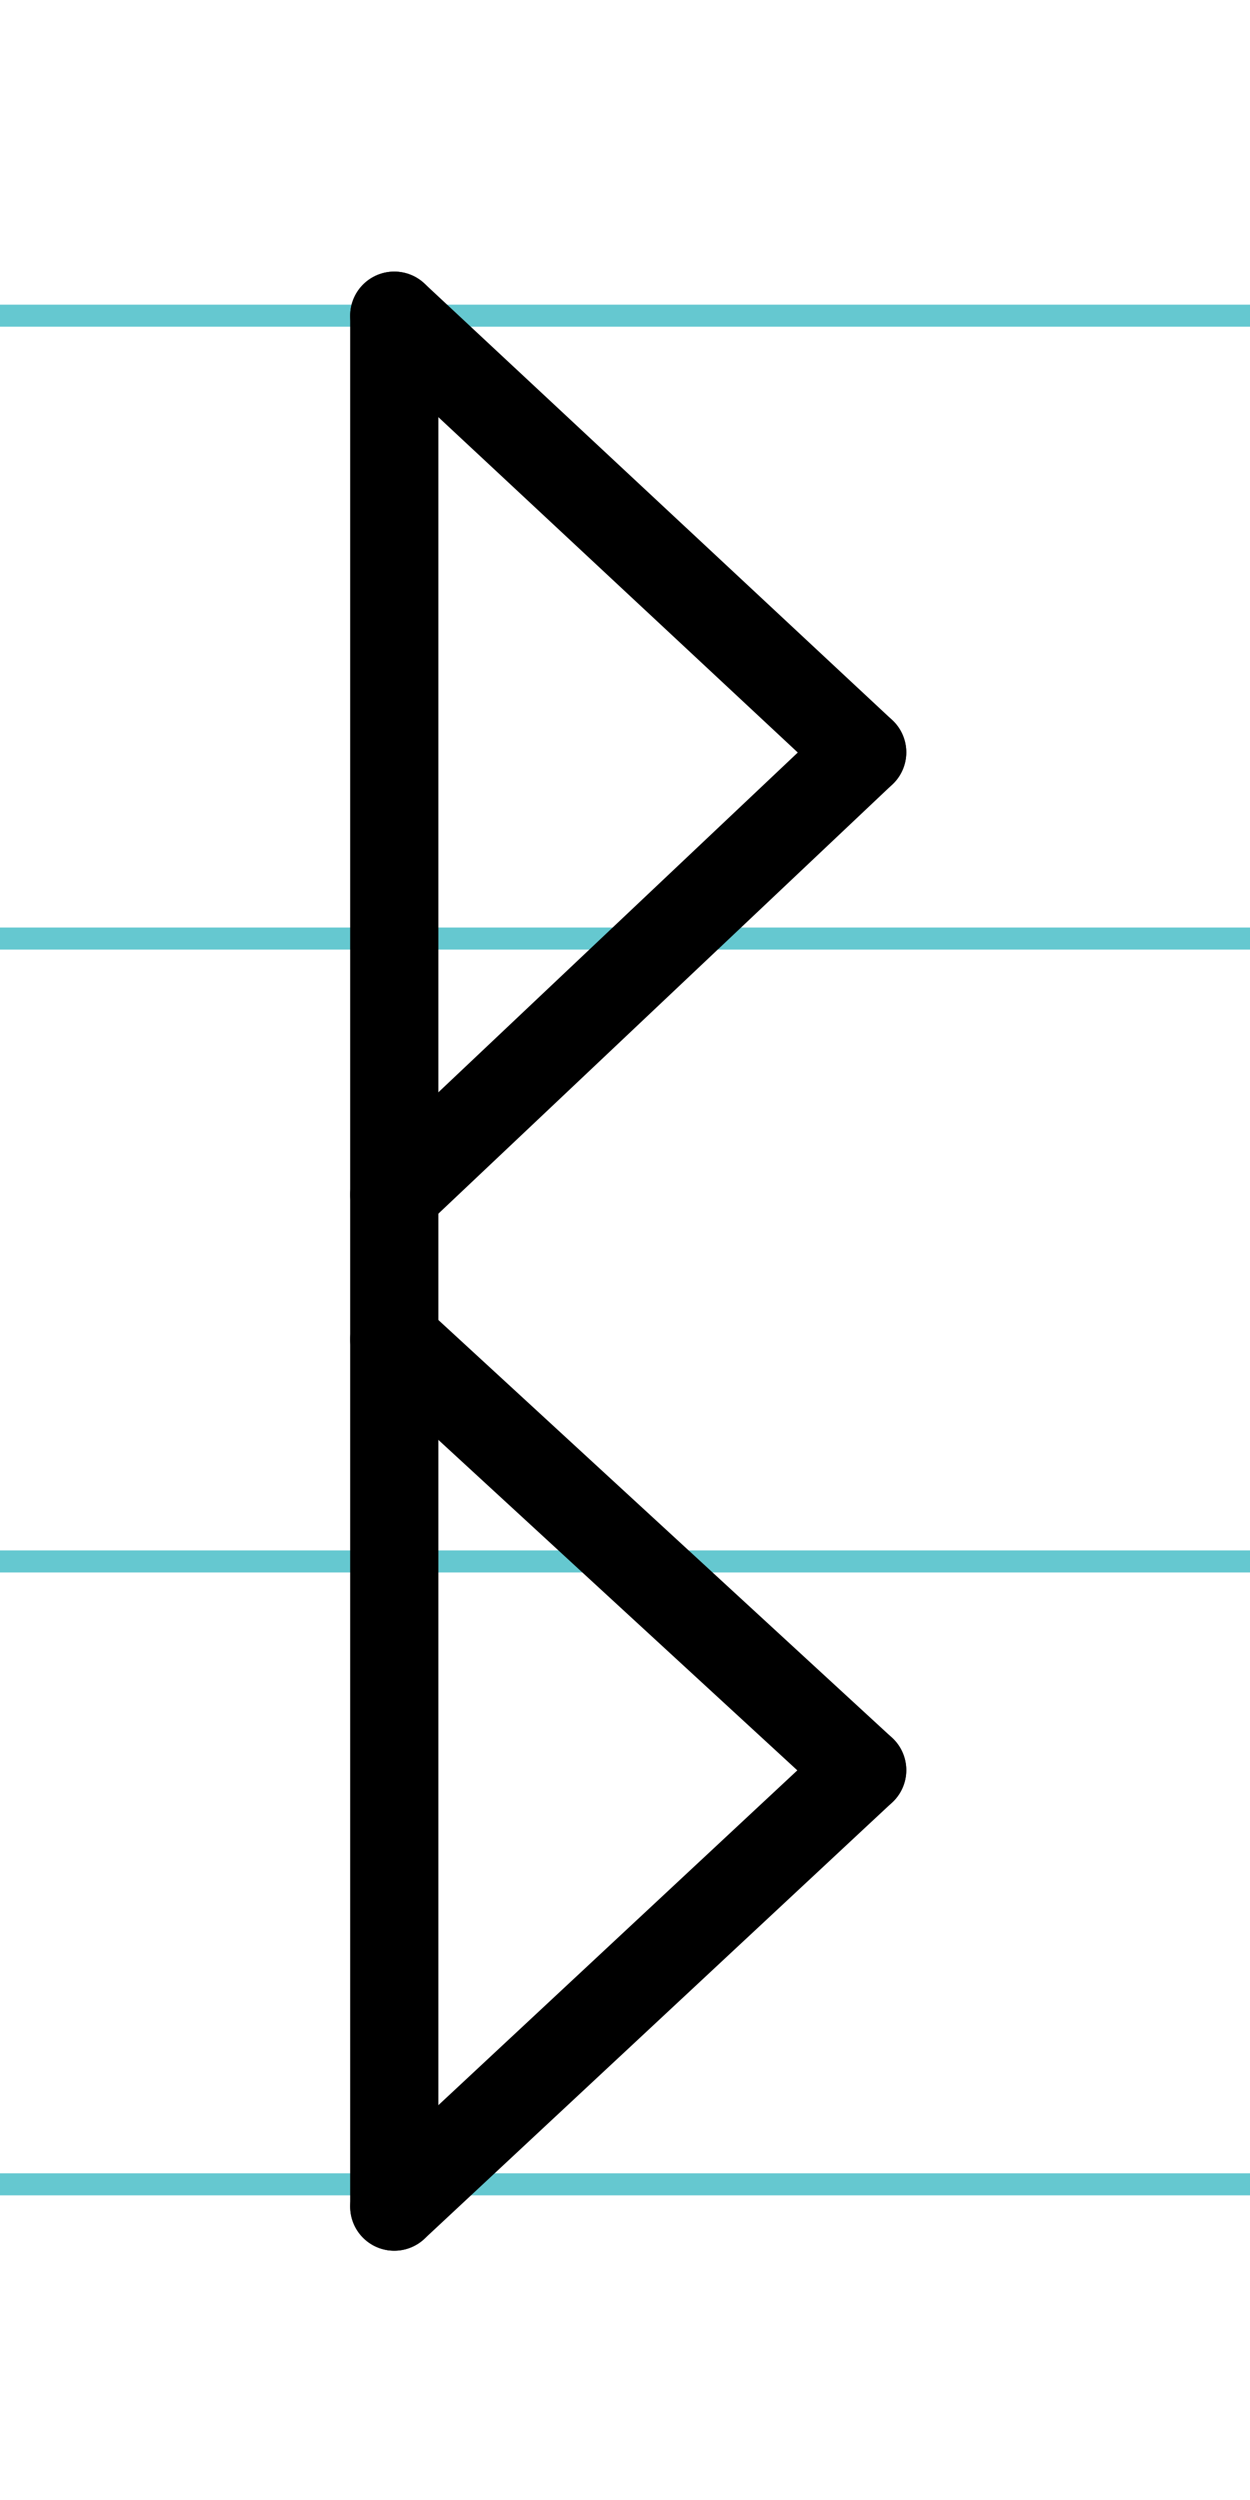
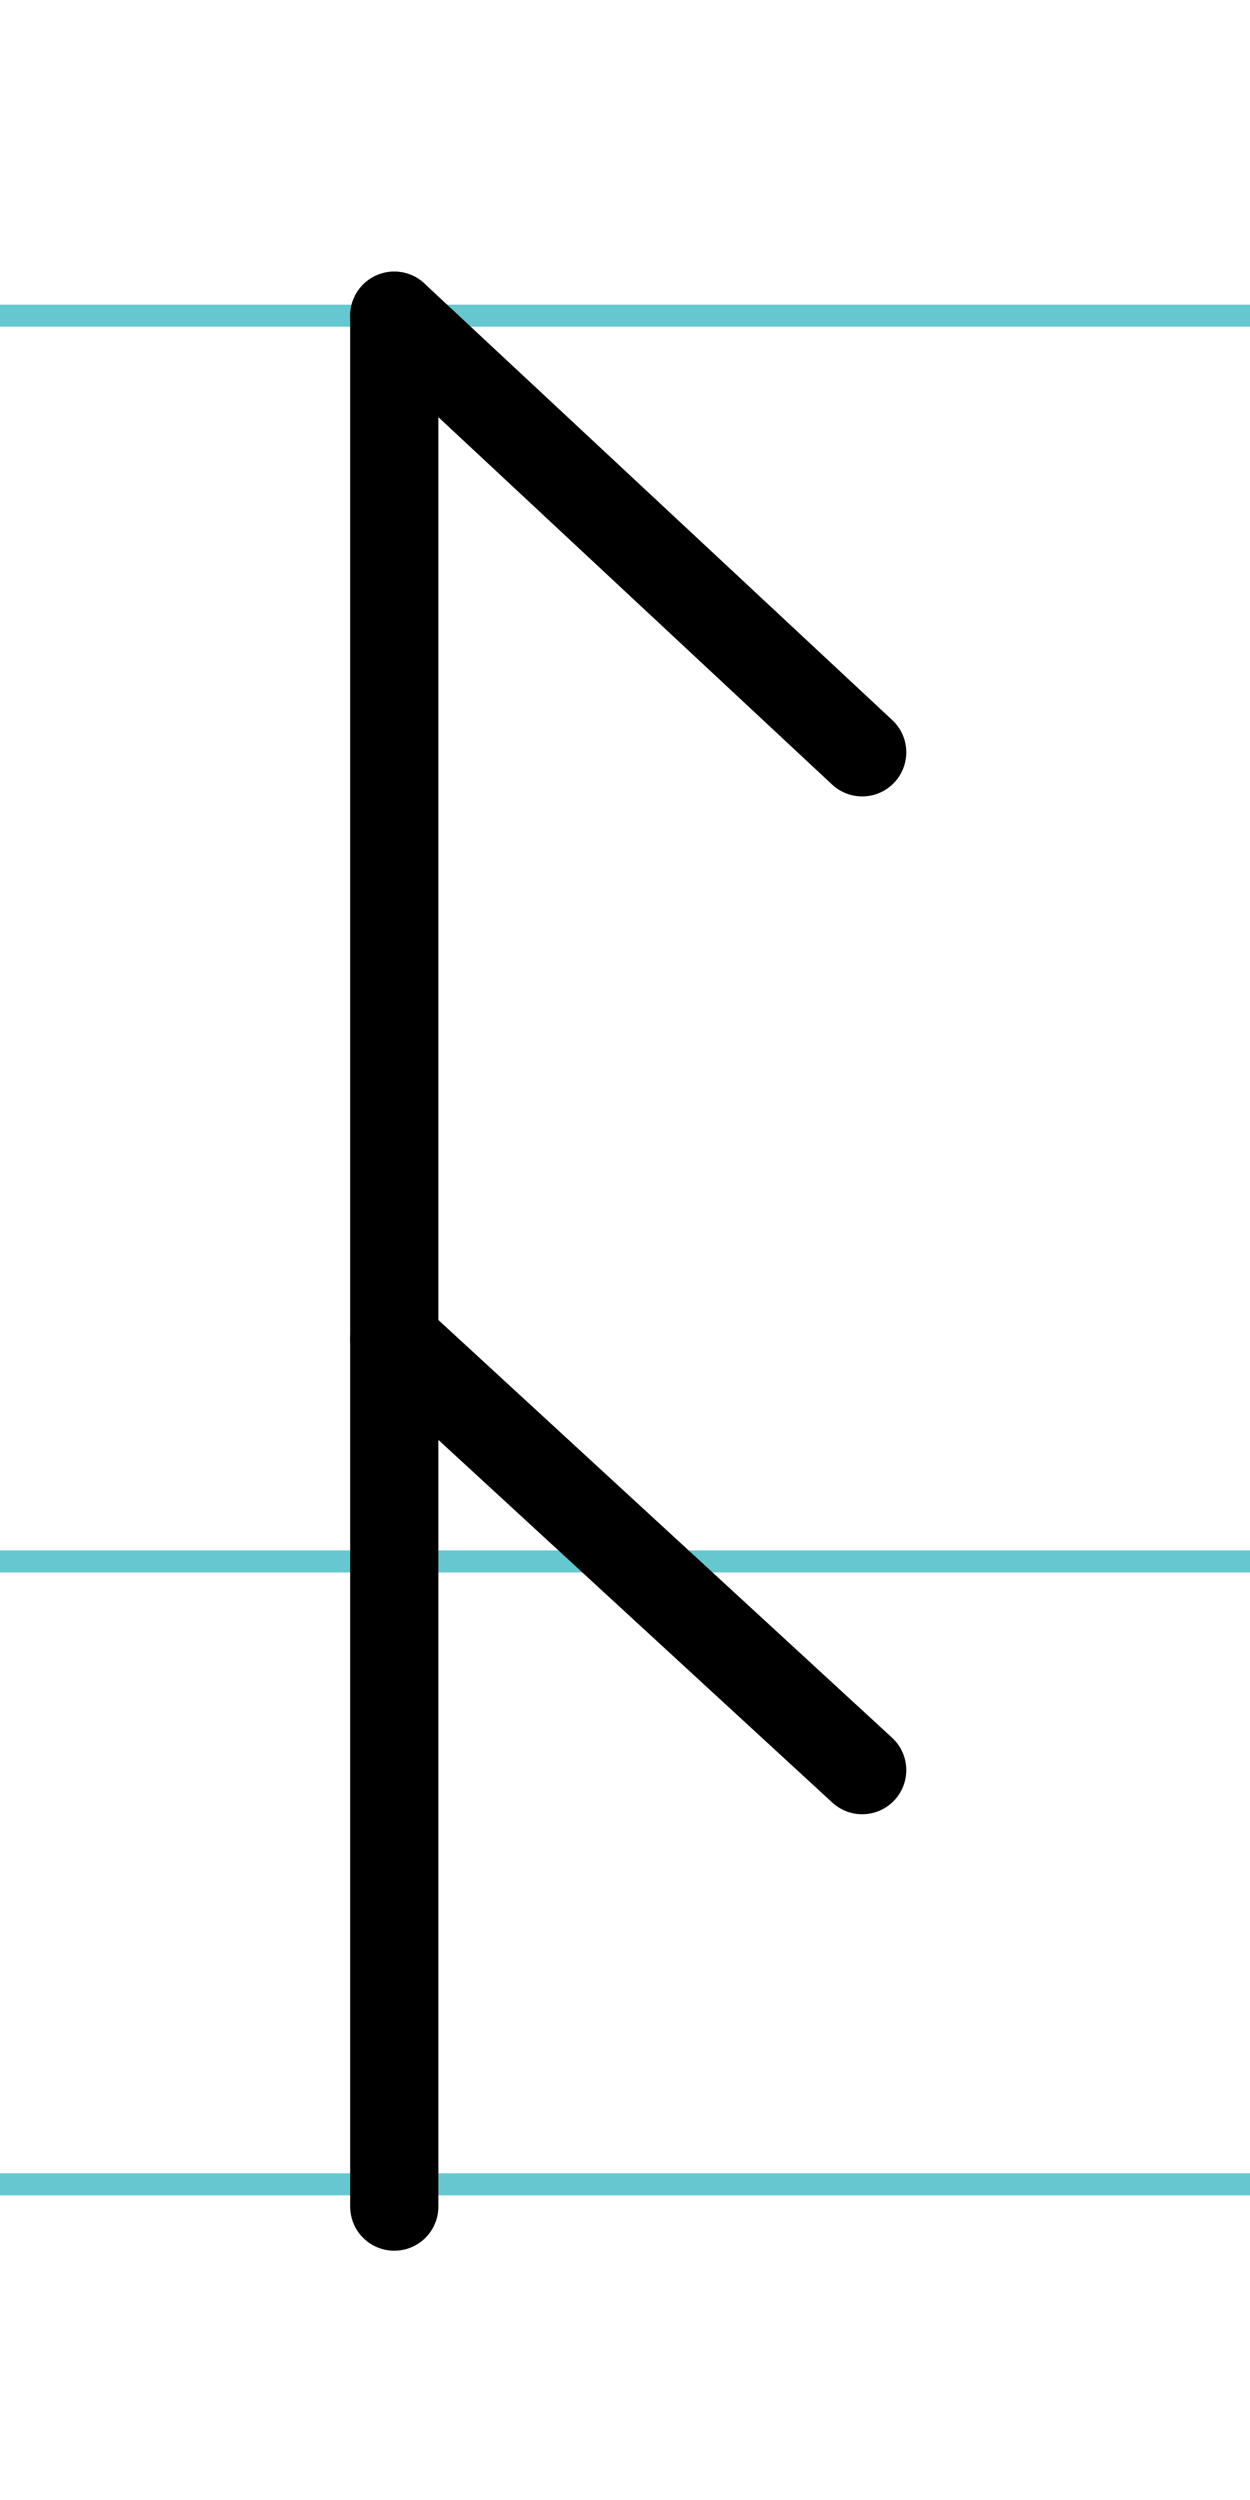
<svg xmlns="http://www.w3.org/2000/svg" width="20mm" height="40mm" viewBox="0 0 56.693 113.386">
  <g id="a" data-name="Ebene_1">
    <line x1="-751.324" y1="14.318" x2="884.895" y2="14.318" fill="none" stroke="#65c8d0" stroke-miterlimit="10" />
-     <line x1="-751.324" y1="42.568" x2="884.895" y2="42.568" fill="none" stroke="#65c8d0" stroke-miterlimit="10" />
    <line x1="-751.324" y1="70.818" x2="884.895" y2="70.818" fill="none" stroke="#65c8d0" stroke-miterlimit="10" />
    <line x1="-751.324" y1="99.068" x2="884.895" y2="99.068" fill="none" stroke="#65c8d0" stroke-miterlimit="10" />
  </g>
  <g id="b" data-name="Ebene_2">
    <g>
      <line x1="17.882" y1="14.318" x2="17.882" y2="100.08" fill="none" stroke="#000" stroke-linecap="round" stroke-miterlimit="10" stroke-width="4" />
      <line x1="17.882" y1="14.318" x2="39.104" y2="34.121" fill="none" stroke="#000" stroke-linecap="round" stroke-miterlimit="10" stroke-width="4" />
-       <line x1="39.104" y1="34.121" x2="17.882" y2="54.184" fill="none" stroke="#000" stroke-linecap="round" stroke-miterlimit="10" stroke-width="4" />
      <line x1="17.882" y1="60.745" x2="39.104" y2="80.284" fill="none" stroke="#000" stroke-linecap="round" stroke-miterlimit="10" stroke-width="4" />
-       <line x1="39.104" y1="80.284" x2="17.882" y2="100.08" fill="none" stroke="#000" stroke-linecap="round" stroke-miterlimit="10" stroke-width="4" />
    </g>
  </g>
</svg>